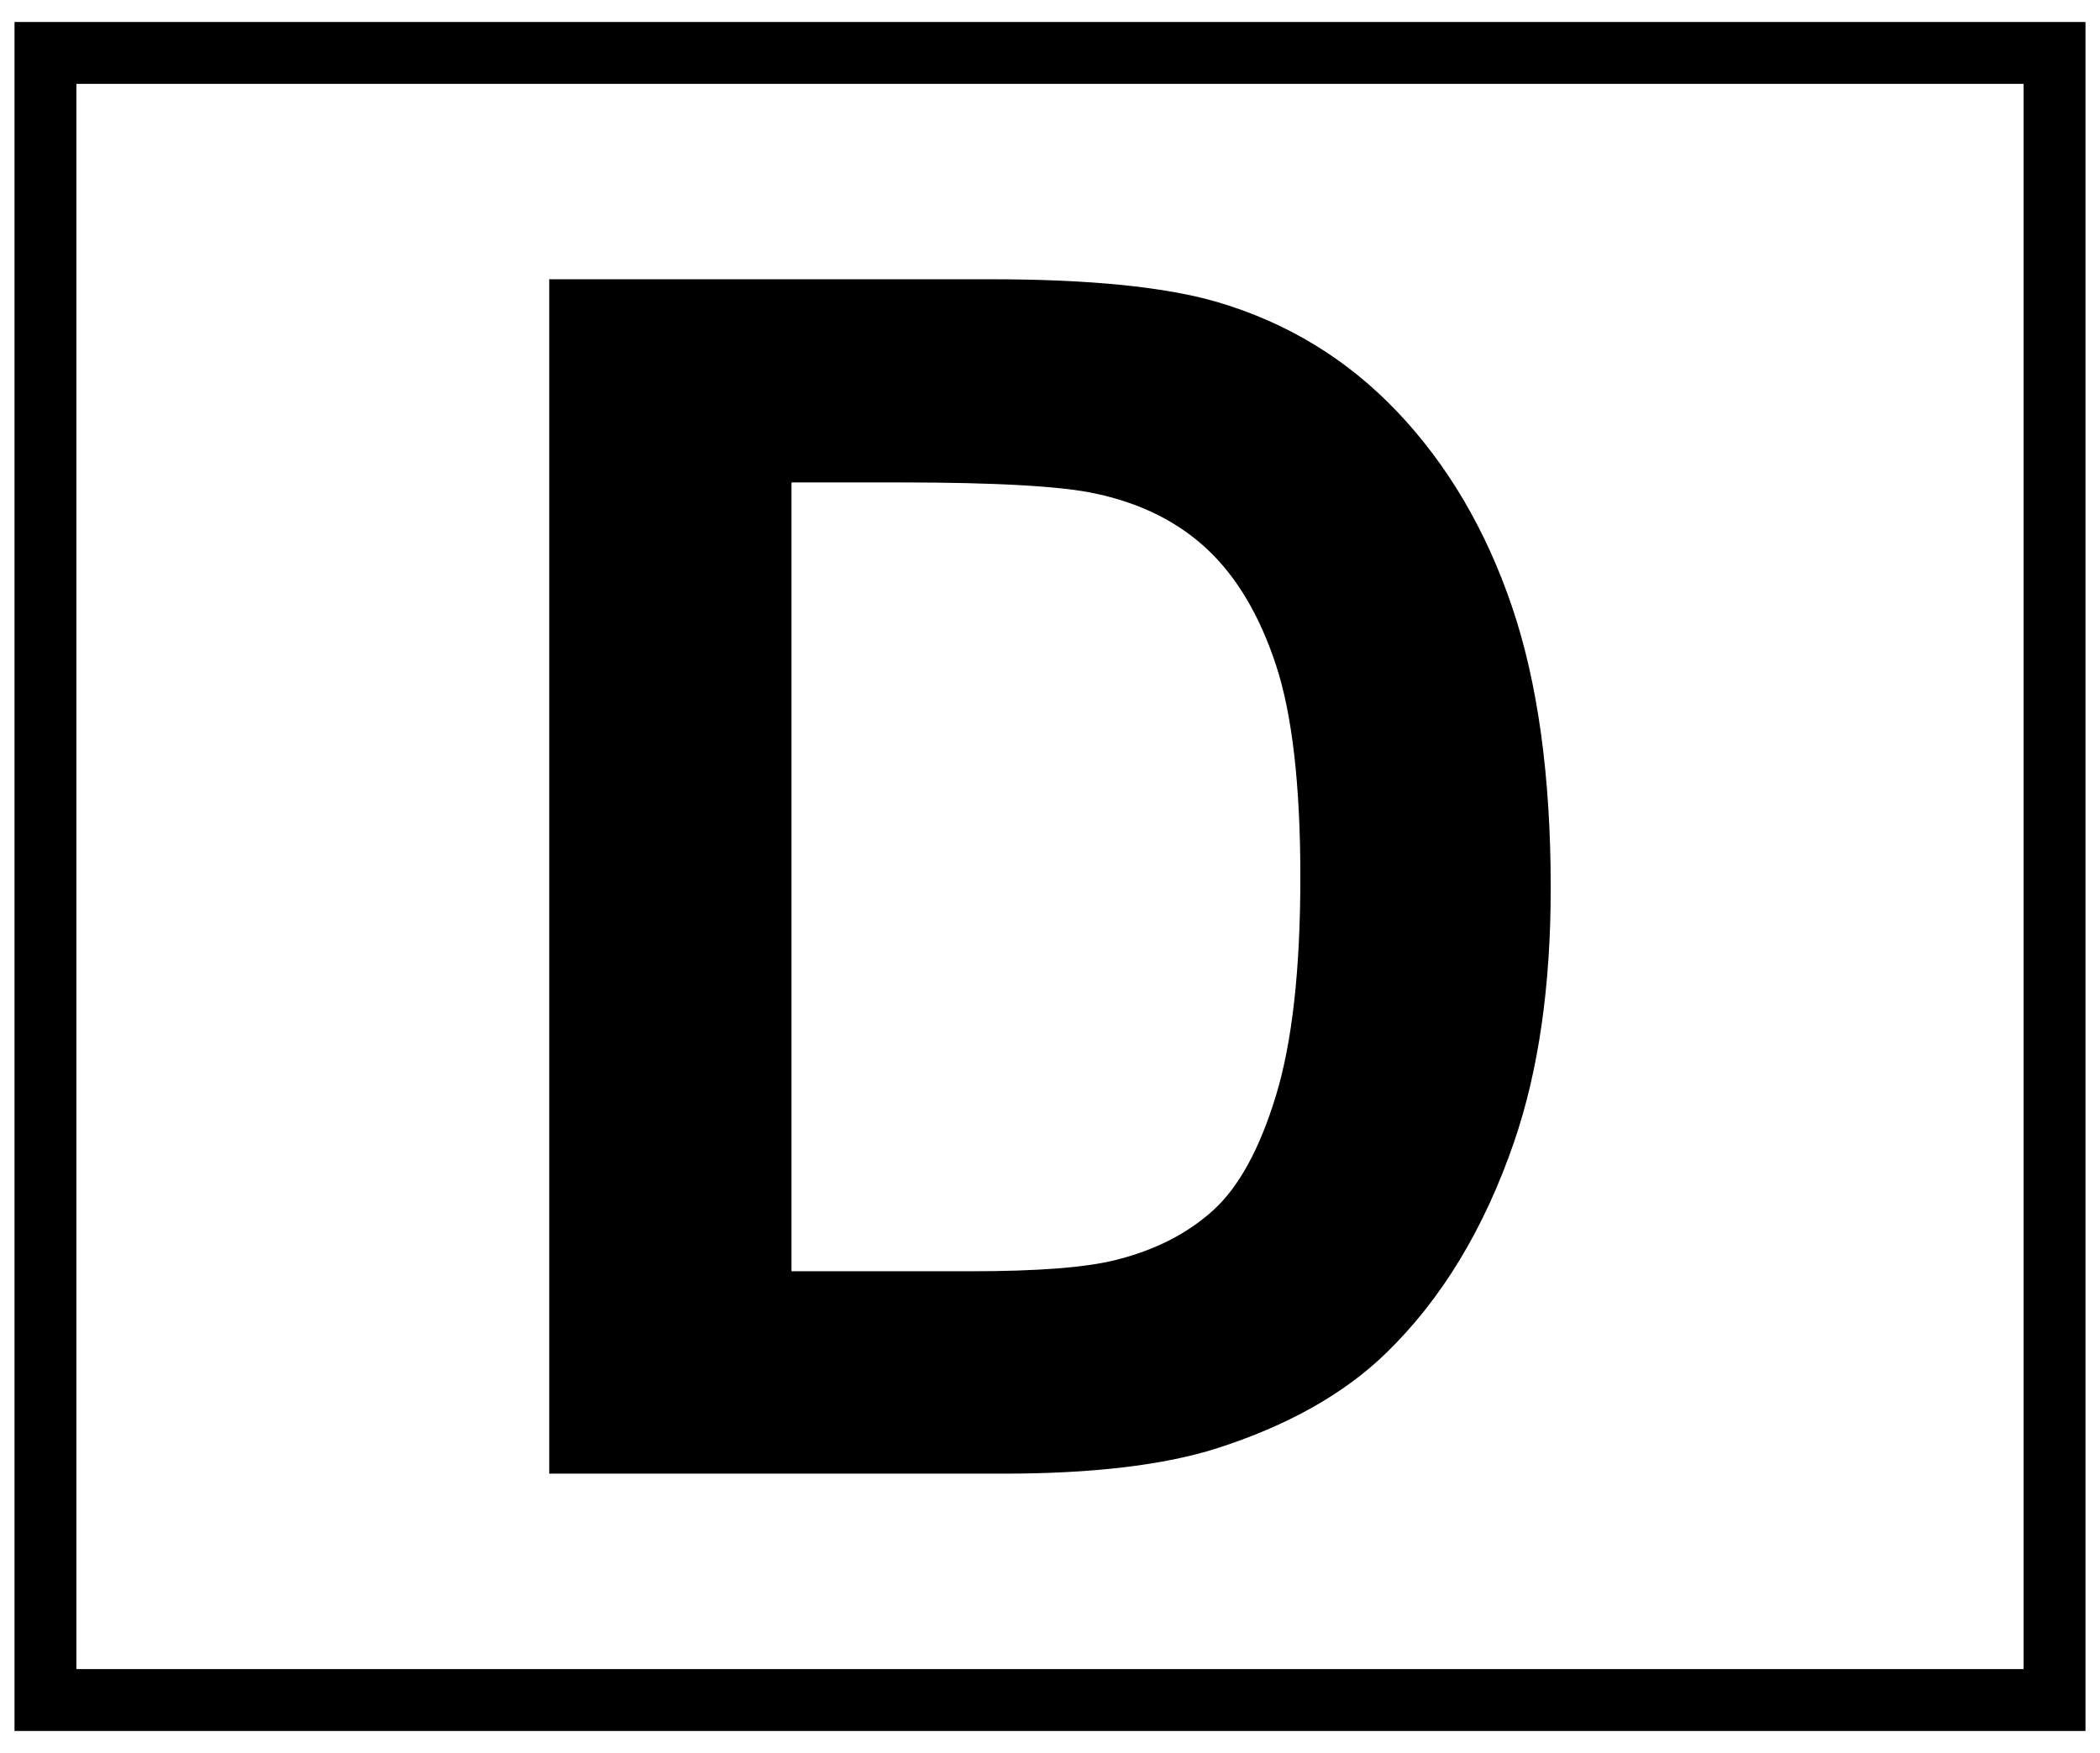
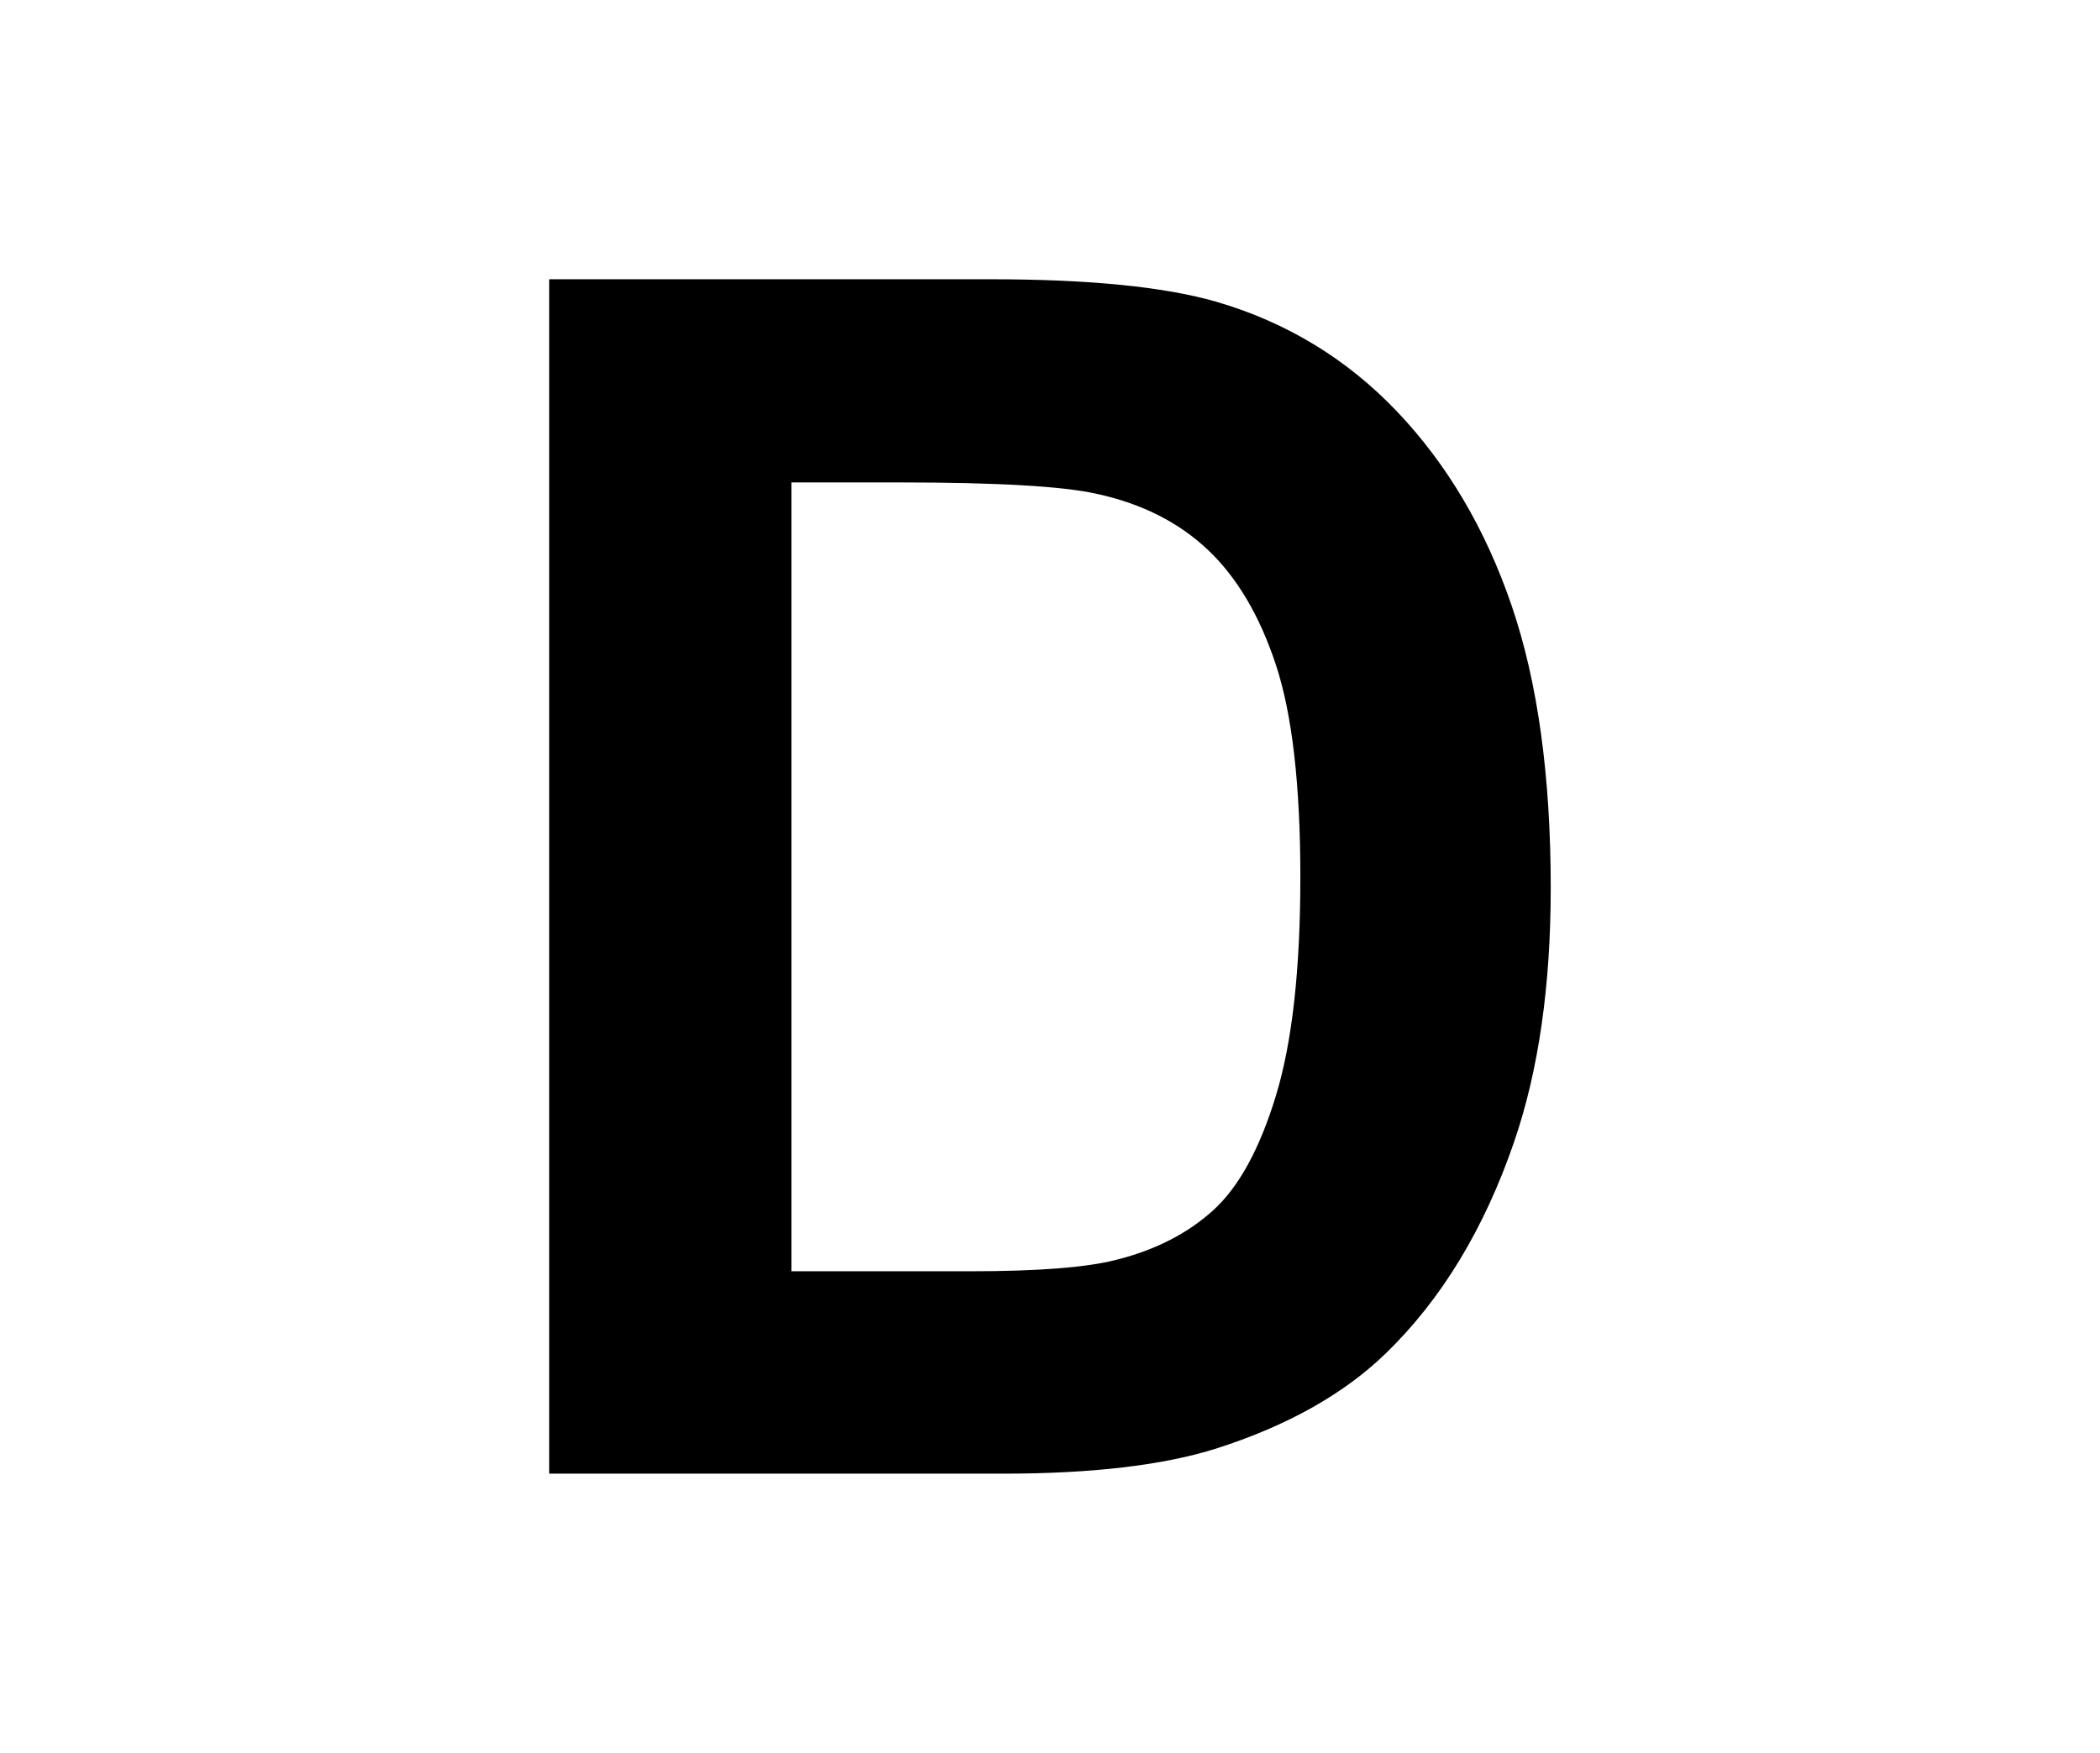
<svg xmlns="http://www.w3.org/2000/svg" version="1.1" id="Слой_1" x="0px" y="0px" viewBox="0 0 373.32 311.63" style="enable-background:new 0 0 373.32 311.63;" xml:space="preserve">
  <style type="text/css"> .st0{stroke:#000000;stroke-width:0.25;stroke-miterlimit:10;} .st1{fill:none;stroke:#000000;stroke-width:11;stroke-miterlimit:10;} </style>
  <g>
    <path class="st0" d="M97.76,49.77h78.27c17.65,0,31.11,1.35,40.36,4.05c12.44,3.67,23.1,10.18,31.97,19.53 c8.87,9.36,15.62,20.81,20.25,34.36c4.63,13.55,6.94,30.26,6.94,50.13c0,17.46-2.17,32.5-6.51,45.14 c-5.3,15.43-12.88,27.92-22.71,37.47c-7.43,7.23-17.46,12.88-30.09,16.93c-9.45,2.99-22.09,4.48-37.9,4.48H97.76V49.77z M140.58,85.65v140.48h31.97c11.96,0,20.59-0.67,25.9-2.03c6.94-1.74,12.71-4.68,17.29-8.83c4.58-4.14,8.32-10.97,11.21-20.47 c2.89-9.5,4.34-22.45,4.34-38.85c0-16.4-1.45-28.98-4.34-37.76c-2.89-8.77-6.94-15.62-12.15-20.54 c-5.21-4.92-11.82-8.25-19.82-9.98c-5.98-1.35-17.7-2.03-35.16-2.03H140.58z" />
-     <rect x="8.08" y="9.41" class="st1" width="357.16" height="292.82" />
  </g>
</svg>